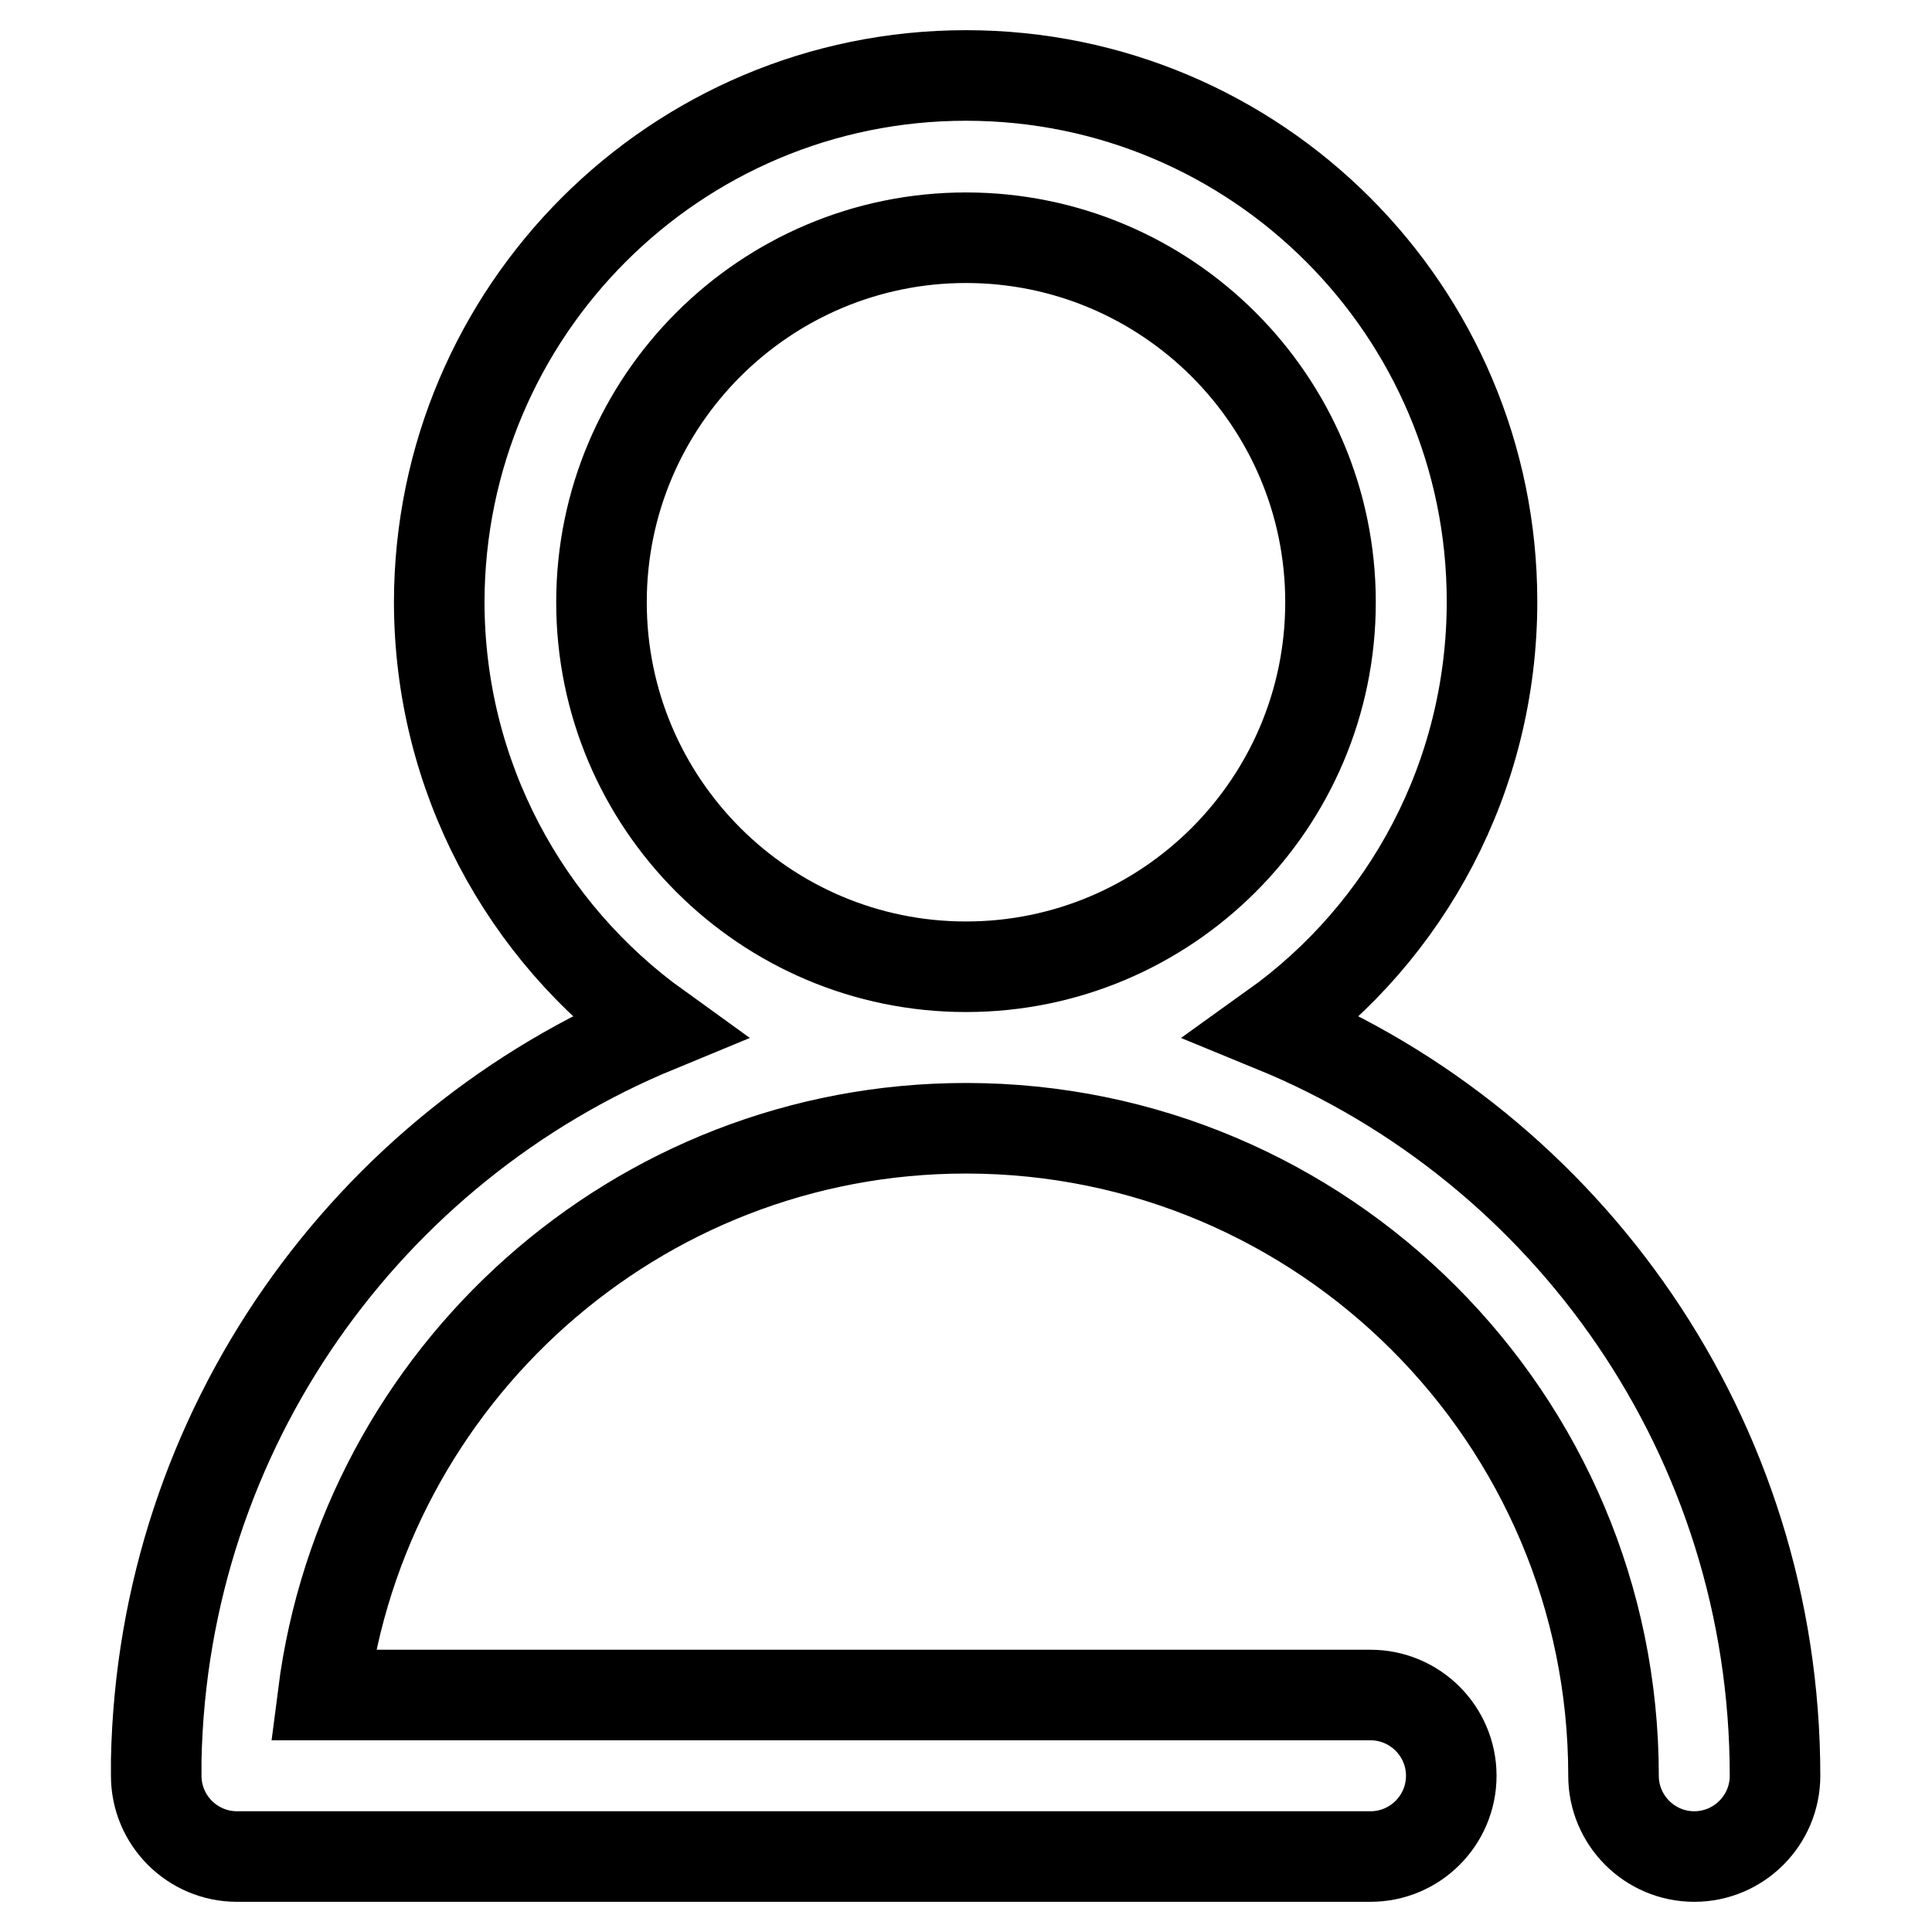
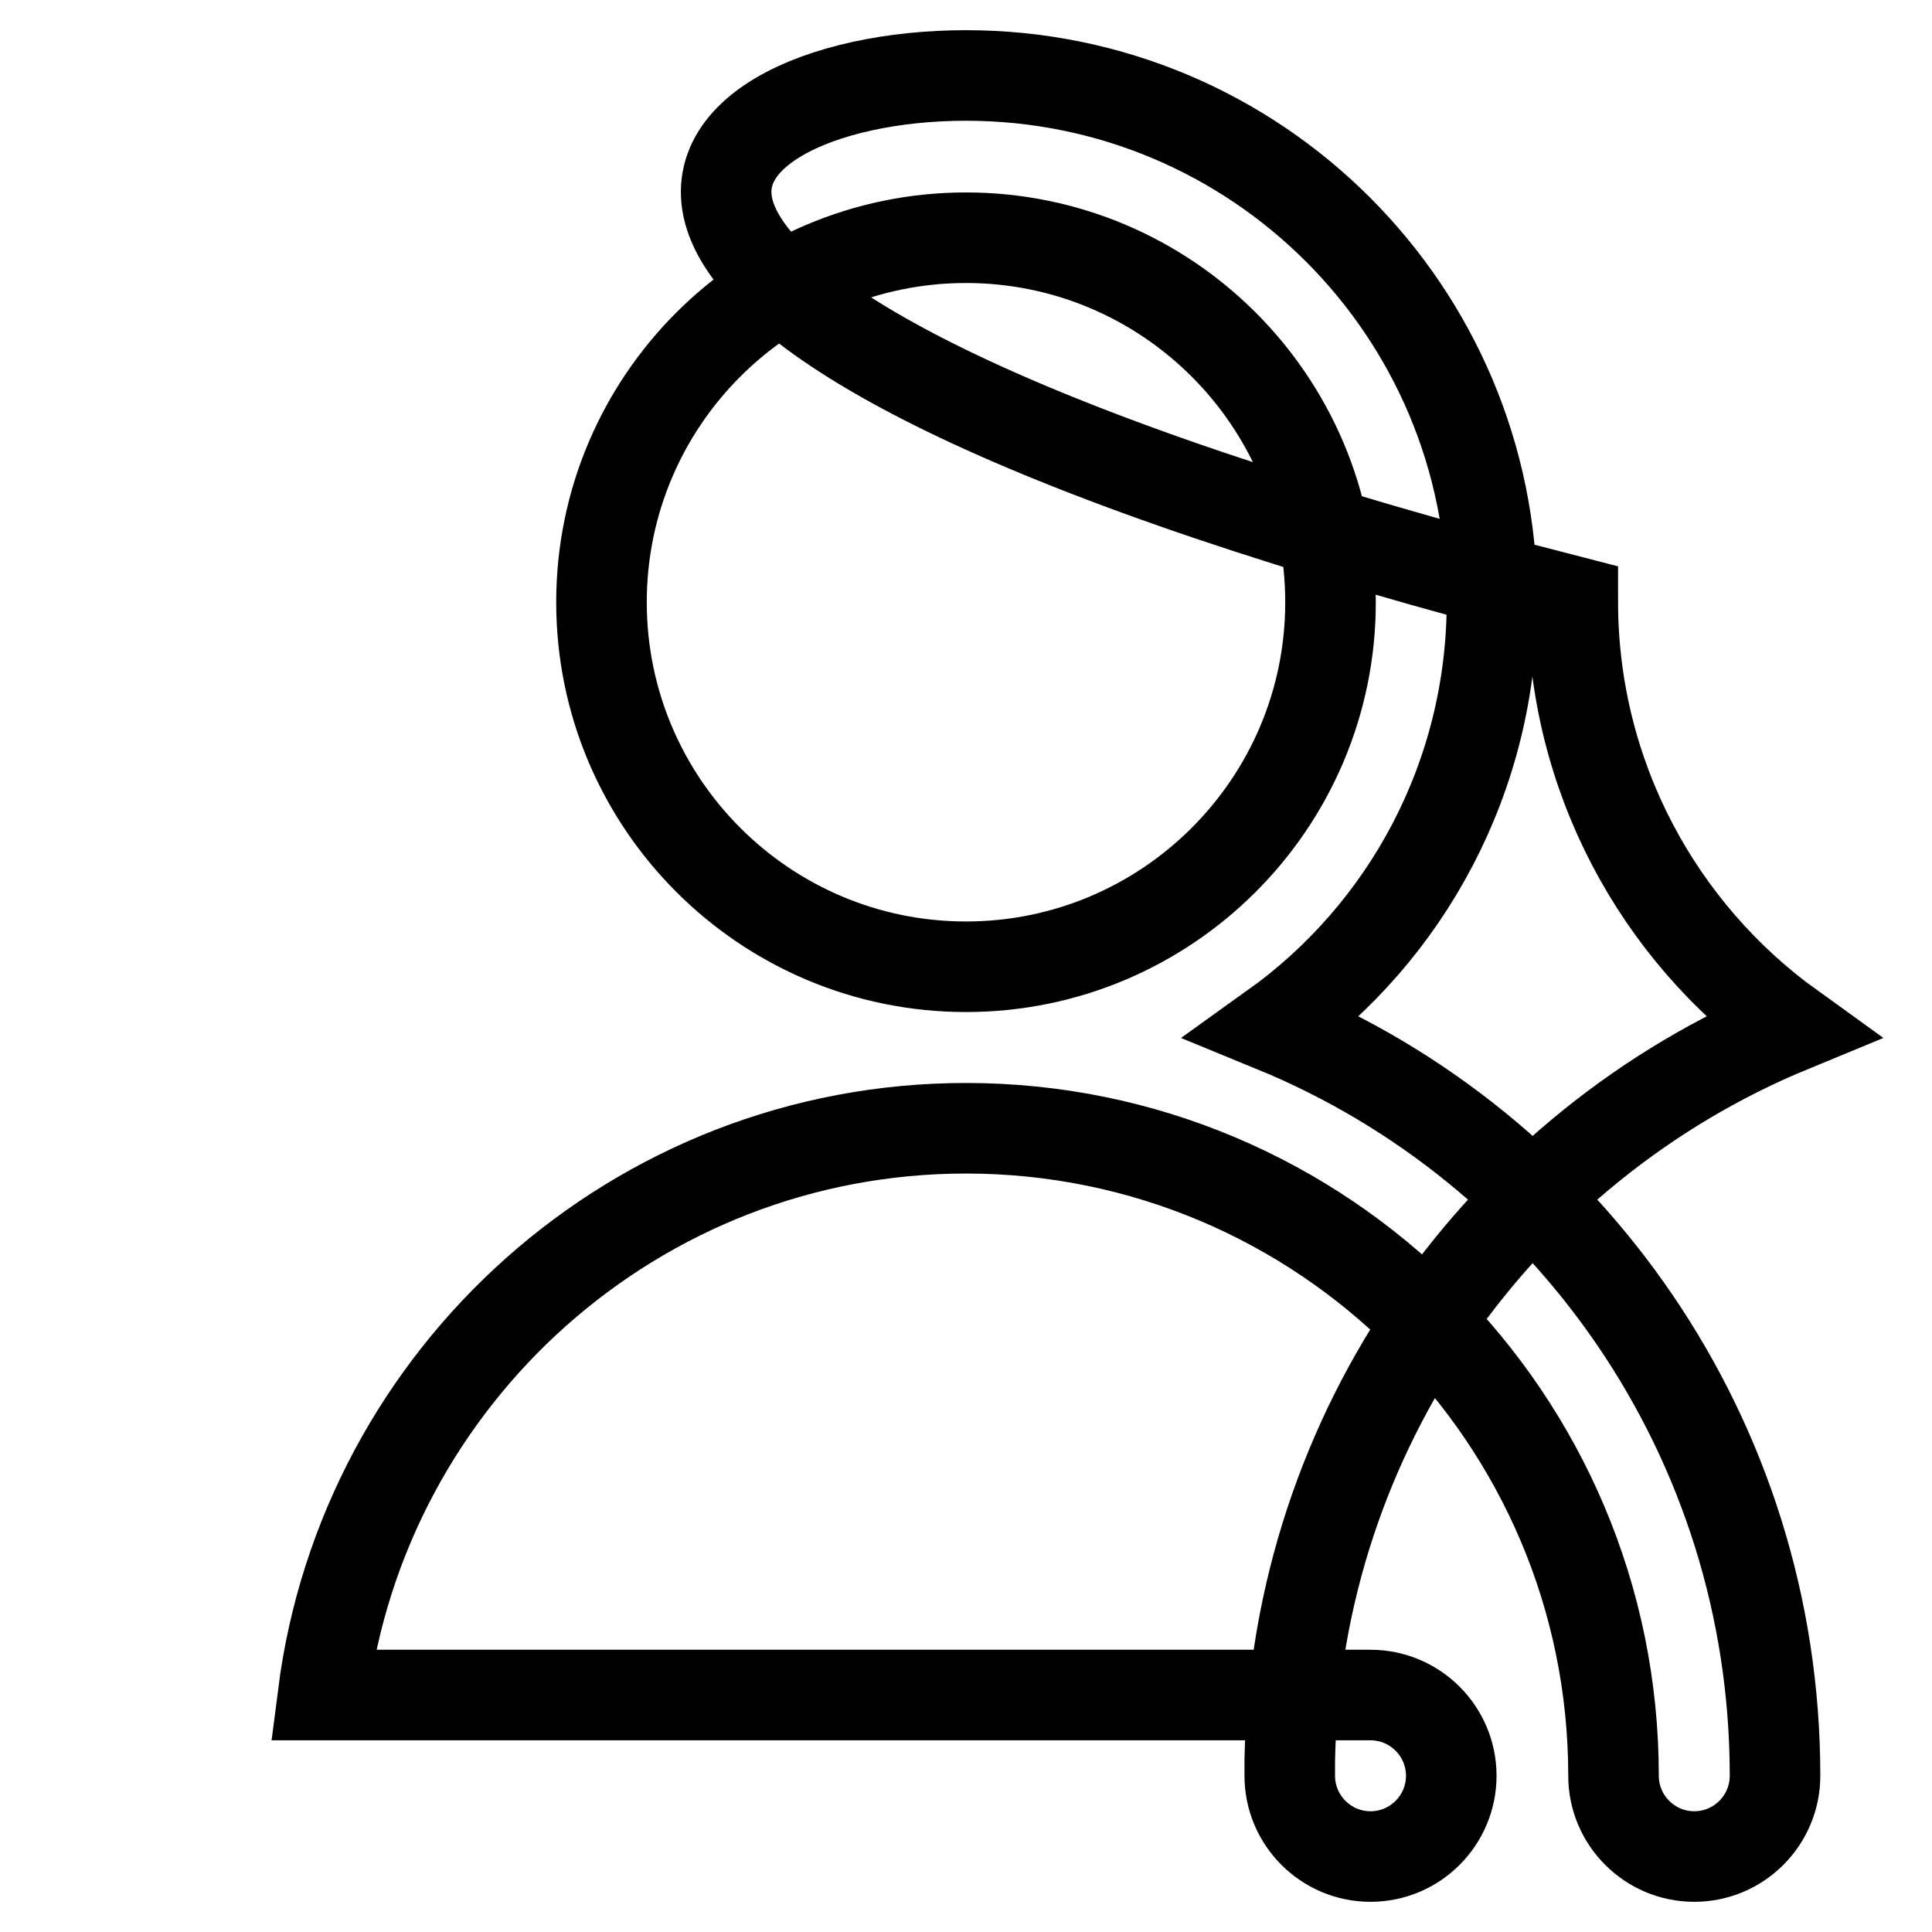
<svg xmlns="http://www.w3.org/2000/svg" version="1.1" x="0px" y="0px" viewBox="0 0 256 256" enable-background="new 0 0 256 256" xml:space="preserve">
  <g>
    <g>
-       <path stroke-width="12" fill-opacity="0" stroke="#000000" d="M181.6,224.6c5.9,0,10.7,4.8,10.7,10.7c0,5.9-4.8,10.7-10.7,10.7H31.4c-5.9,0-10.7-4.8-10.7-10.7l0-2.1c0.9-43.9,28.1-81.3,66.4-97.1c-17.5-12.6-28.9-33.2-28.9-56.4C58.3,41.2,89.5,10,128,10s69.7,31.2,69.7,69.7c0,23.2-11.3,43.8-28.9,56.4c39,16,66.4,54.4,66.4,99.2c0,5.9-4.8,10.7-10.7,10.7s-10.7-4.8-10.7-10.7c0-47.4-38.5-85.8-85.8-85.8c-43.7,0-79.8,32.8-85.2,75.1L181.6,224.6L181.6,224.6z M128,31.5c26.6,0,48.3,21.6,48.3,48.3c0,26.7-21.7,48.3-48.3,48.3s-48.3-21.6-48.3-48.3C79.7,53.1,101.4,31.5,128,31.5z" />
+       <path stroke-width="12" fill-opacity="0" stroke="#000000" d="M181.6,224.6c5.9,0,10.7,4.8,10.7,10.7c0,5.9-4.8,10.7-10.7,10.7c-5.9,0-10.7-4.8-10.7-10.7l0-2.1c0.9-43.9,28.1-81.3,66.4-97.1c-17.5-12.6-28.9-33.2-28.9-56.4C58.3,41.2,89.5,10,128,10s69.7,31.2,69.7,69.7c0,23.2-11.3,43.8-28.9,56.4c39,16,66.4,54.4,66.4,99.2c0,5.9-4.8,10.7-10.7,10.7s-10.7-4.8-10.7-10.7c0-47.4-38.5-85.8-85.8-85.8c-43.7,0-79.8,32.8-85.2,75.1L181.6,224.6L181.6,224.6z M128,31.5c26.6,0,48.3,21.6,48.3,48.3c0,26.7-21.7,48.3-48.3,48.3s-48.3-21.6-48.3-48.3C79.7,53.1,101.4,31.5,128,31.5z" />
    </g>
  </g>
</svg>